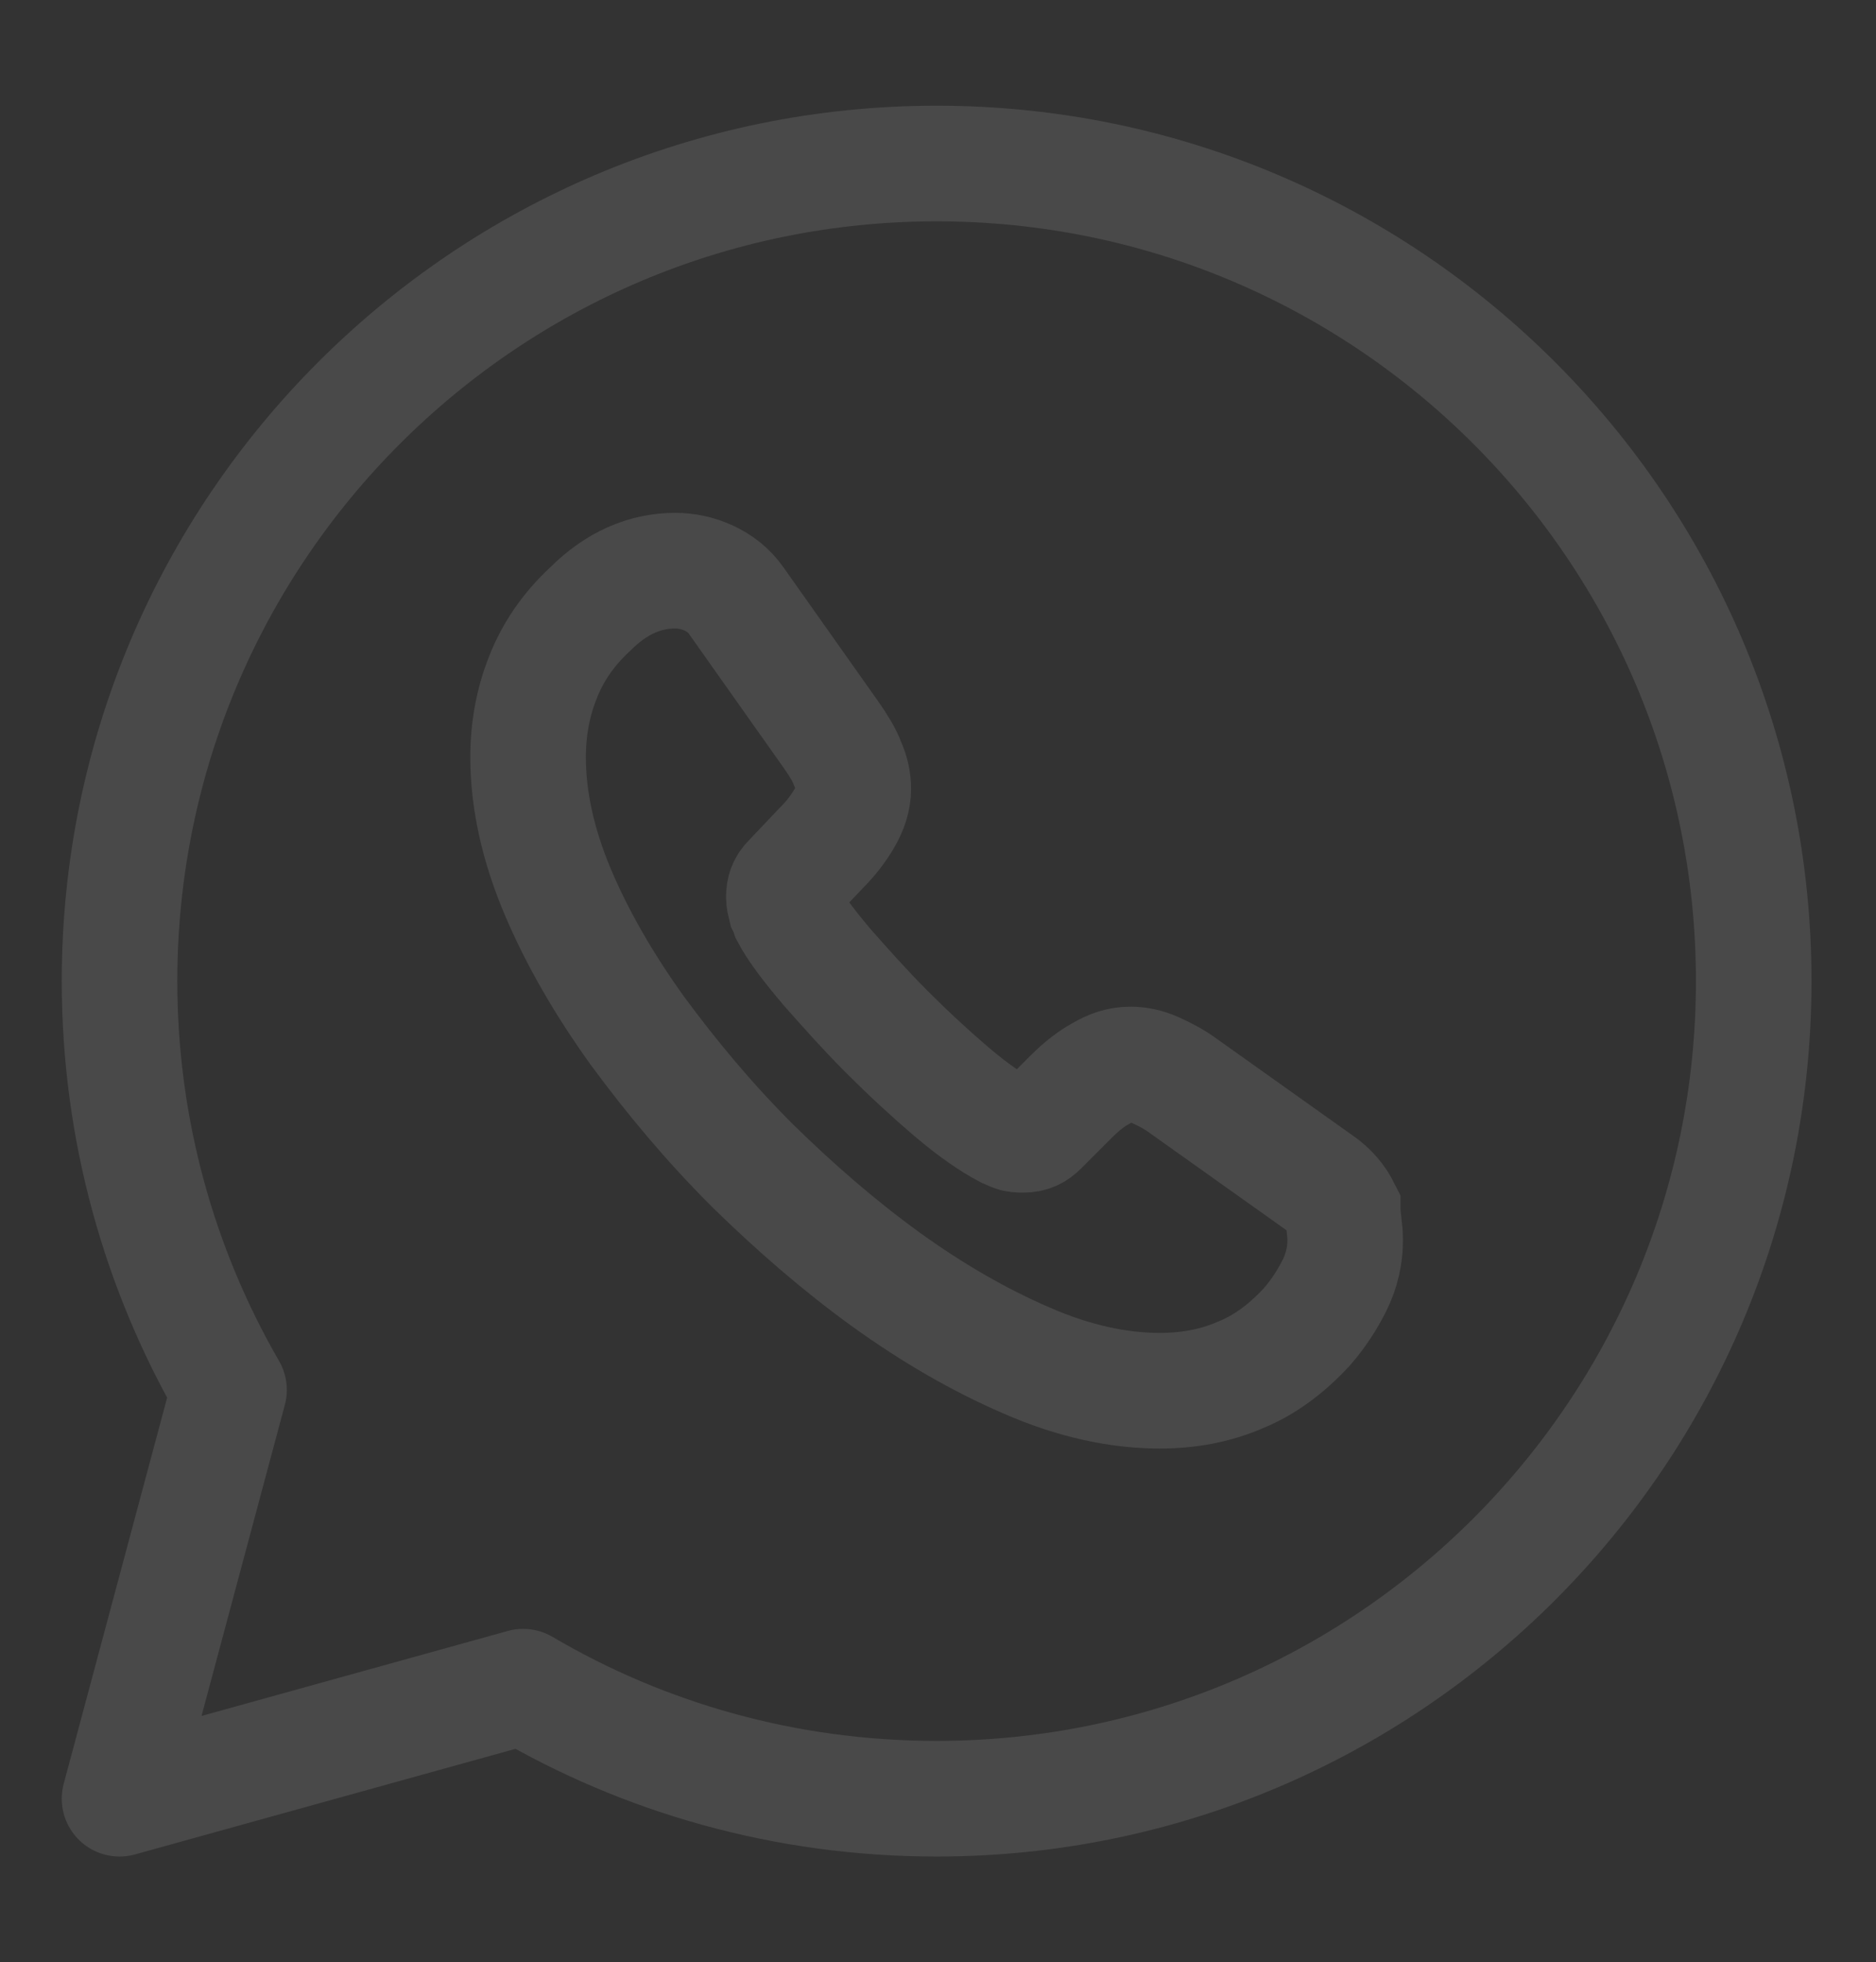
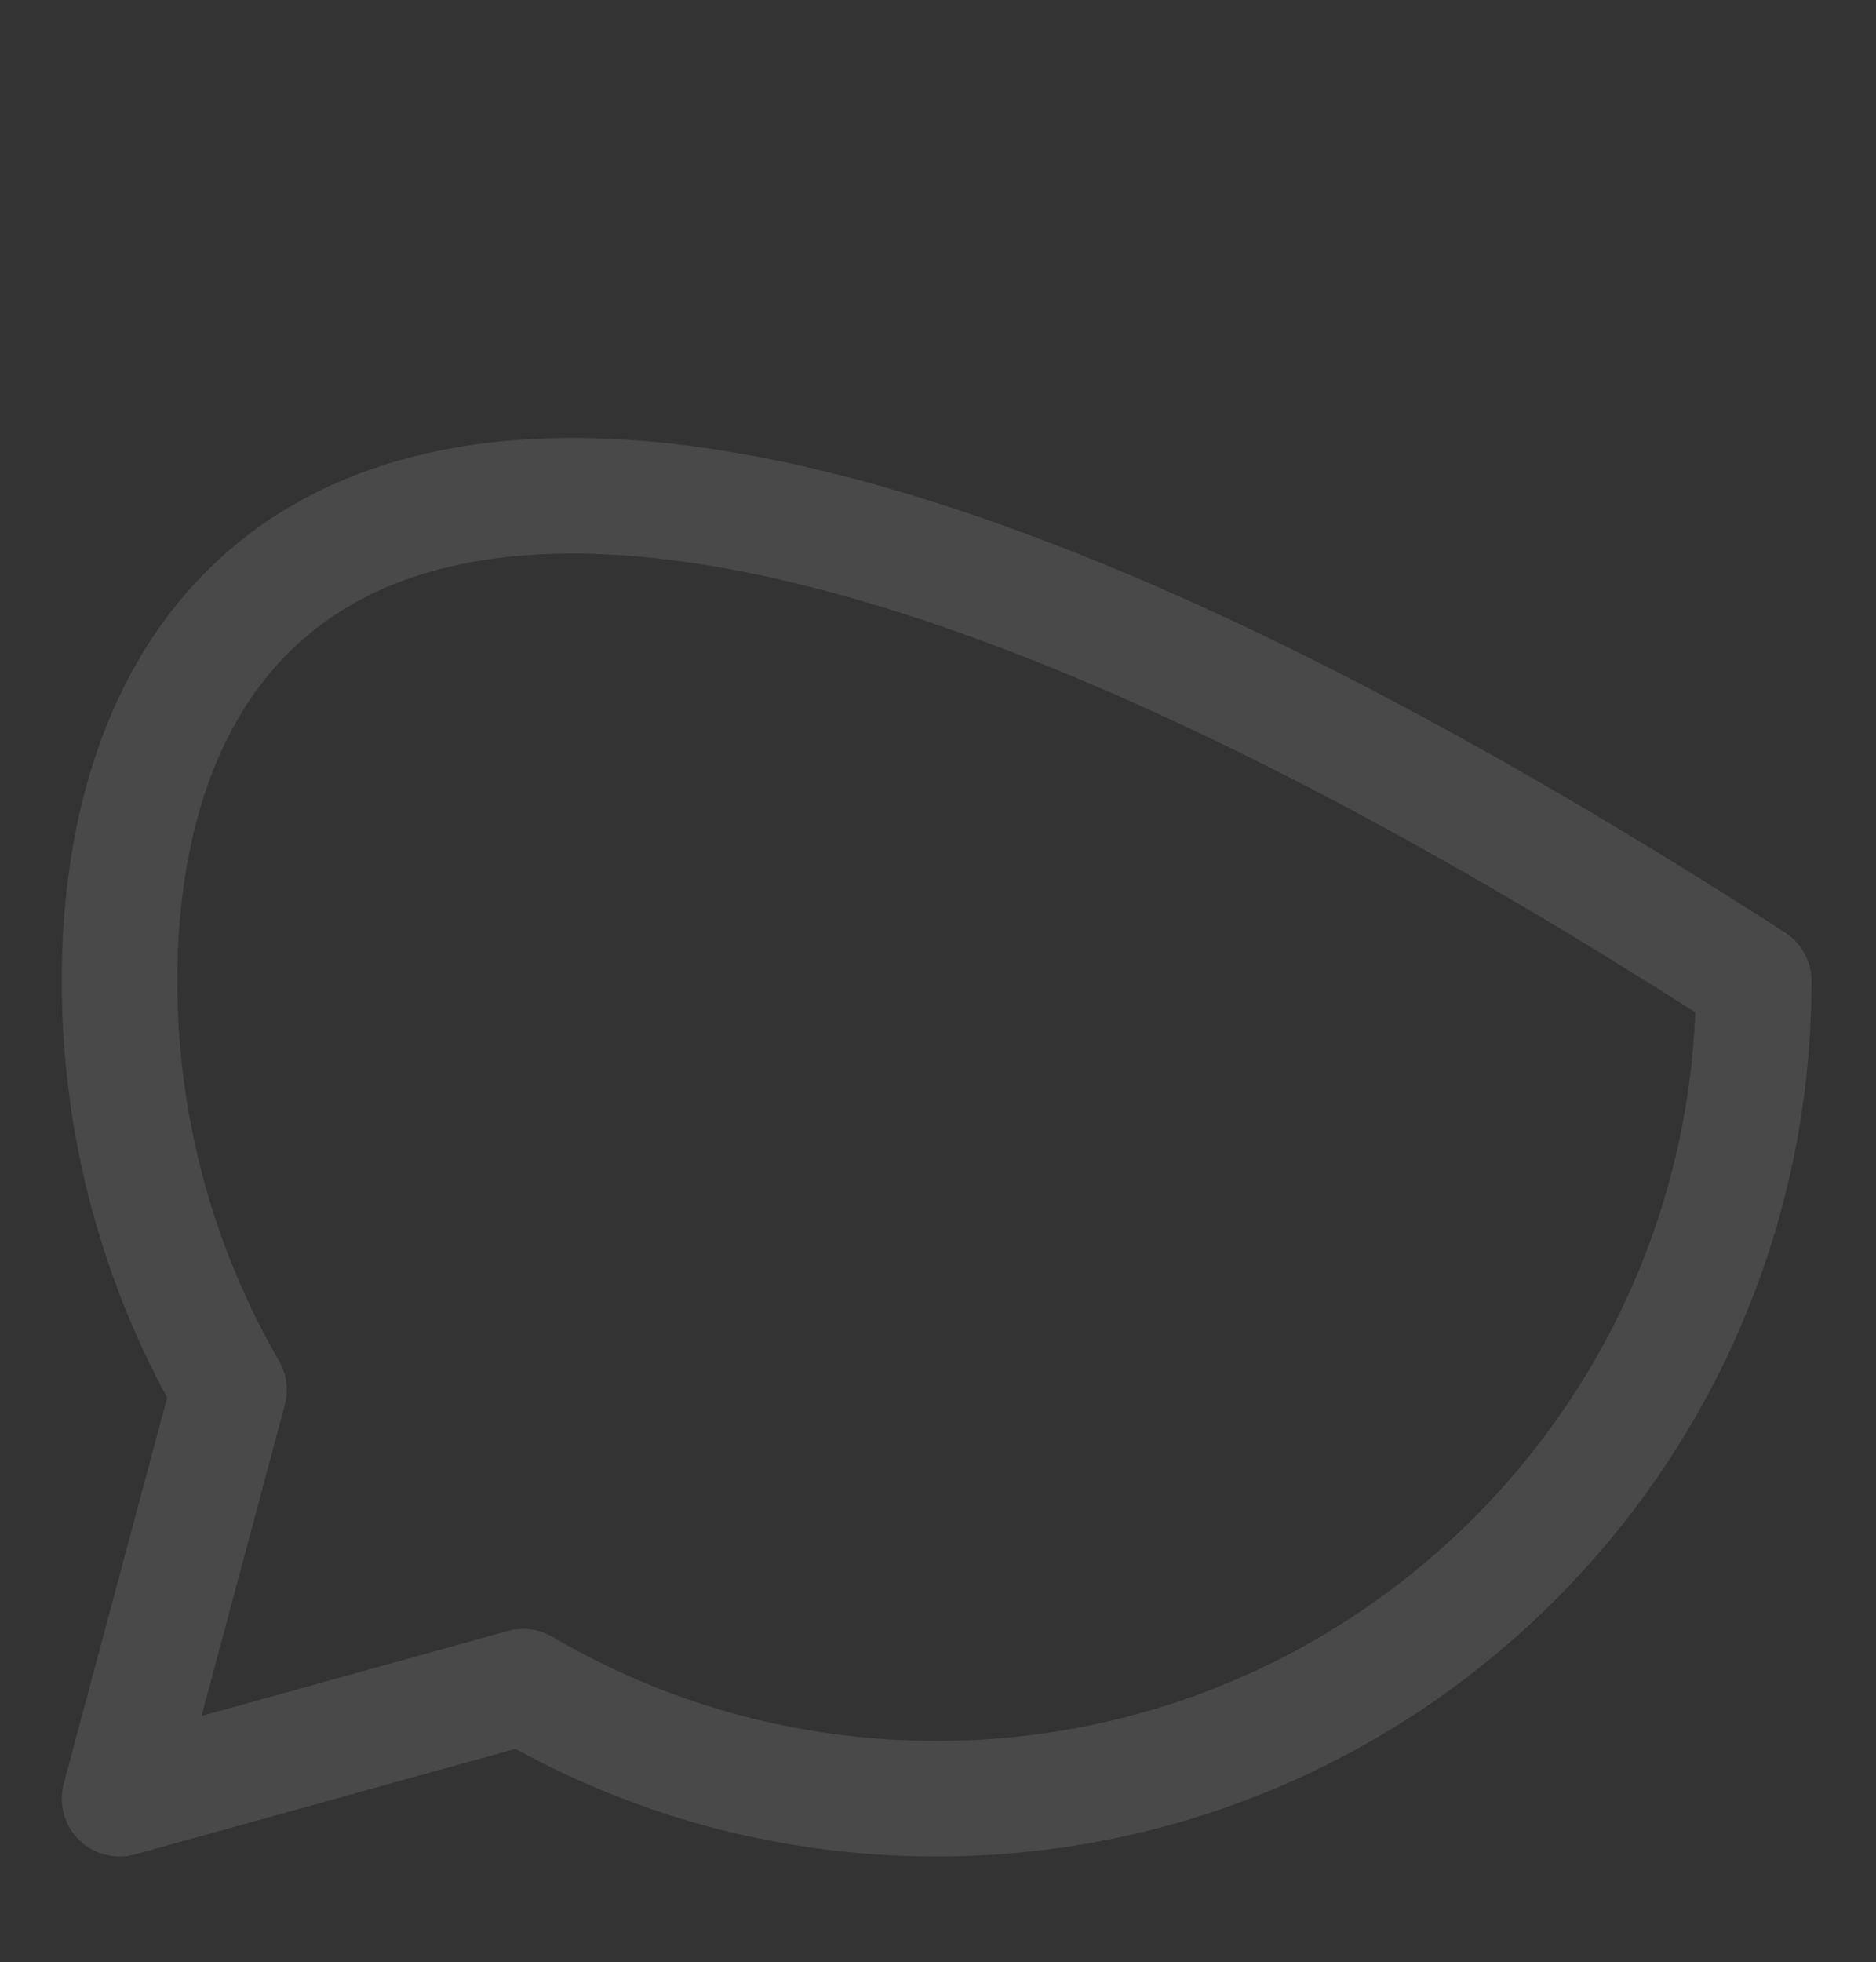
<svg xmlns="http://www.w3.org/2000/svg" width="684" height="715" viewBox="0 0 684 715" fill="none">
  <rect x="0" y="0" width="684" height="715" fill="#333333" stroke="none" />
  <g opacity="0.12" clip-path="url(#clip0_220_930)">
-     <path d="M190.754 614.602C234.846 640.521 286.386 655.417 341.5 655.417C505.95 655.417 639.417 521.95 639.417 357.5C639.417 193.05 505.95 59.584 341.5 59.584C177.05 59.584 43.584 193.05 43.584 357.5C43.584 411.721 58.182 462.665 83.505 506.459L43.584 655.417L190.754 614.602Z" stroke="#EEEEEE" stroke-width="42.136" stroke-miterlimit="10" stroke-linecap="round" stroke-linejoin="round" />
-     <path d="M490.459 451.939C490.459 457.302 489.267 462.962 486.586 468.324C483.904 473.687 480.628 478.752 476.458 483.518C469.01 491.562 460.966 497.52 452.028 501.095C443.091 504.968 433.258 506.756 422.831 506.756C407.637 506.756 391.252 503.181 374.271 495.733C356.991 488.285 340.011 478.453 323.03 466.239C305.751 453.726 289.663 439.724 274.171 424.53C258.679 409.039 244.976 392.653 232.464 375.672C220.249 358.69 210.417 341.709 203.267 324.728C196.117 307.747 192.542 291.362 192.542 275.87C192.542 265.741 194.329 255.91 197.904 246.972C201.479 237.737 207.14 229.395 215.184 221.947C224.717 212.414 235.144 207.945 246.167 207.945C250.338 207.945 254.509 208.839 258.382 210.626C262.255 212.414 265.829 215.095 268.51 218.968L303.07 267.826C305.751 271.699 307.835 274.976 309.027 278.253C310.516 281.53 311.112 284.509 311.112 287.489C311.112 291.064 309.921 294.639 307.836 298.214C305.75 301.789 303.07 305.364 299.495 308.939L288.174 320.855C286.387 322.643 285.79 324.43 285.79 326.814C285.79 328.005 286.089 329.197 286.387 330.389C286.982 331.58 287.28 332.474 287.578 333.368C290.259 338.433 295.025 344.688 301.579 352.434C308.431 360.18 315.582 368.224 323.328 375.97C331.372 384.014 339.117 391.163 347.161 398.015C354.907 404.57 361.462 409.039 366.526 411.72C367.42 412.018 368.313 412.613 369.206 412.911C370.398 413.507 371.59 413.508 373.08 413.508C375.761 413.508 377.549 412.614 379.336 410.826L390.657 399.505C394.53 395.633 398.105 392.951 401.382 391.164C404.957 389.078 408.234 387.886 412.107 387.886C415.086 387.886 418.065 388.482 421.342 389.972C424.619 391.462 428.195 393.249 431.77 395.931L481.223 431.085C485.096 433.766 487.777 437.043 489.564 440.618C489.564 444.193 490.459 447.768 490.459 451.939Z" stroke="#EEEEEE" stroke-width="42.136" stroke-miterlimit="10" />
+     <path d="M190.754 614.602C234.846 640.521 286.386 655.417 341.5 655.417C505.95 655.417 639.417 521.95 639.417 357.5C177.05 59.584 43.584 193.05 43.584 357.5C43.584 411.721 58.182 462.665 83.505 506.459L43.584 655.417L190.754 614.602Z" stroke="#EEEEEE" stroke-width="42.136" stroke-miterlimit="10" stroke-linecap="round" stroke-linejoin="round" />
  </g>
  <defs>
    <clipPath id="clip0_220_930">
      <rect width="715" height="715" fill="white" transform="translate(-16)" />
    </clipPath>
  </defs>
</svg>